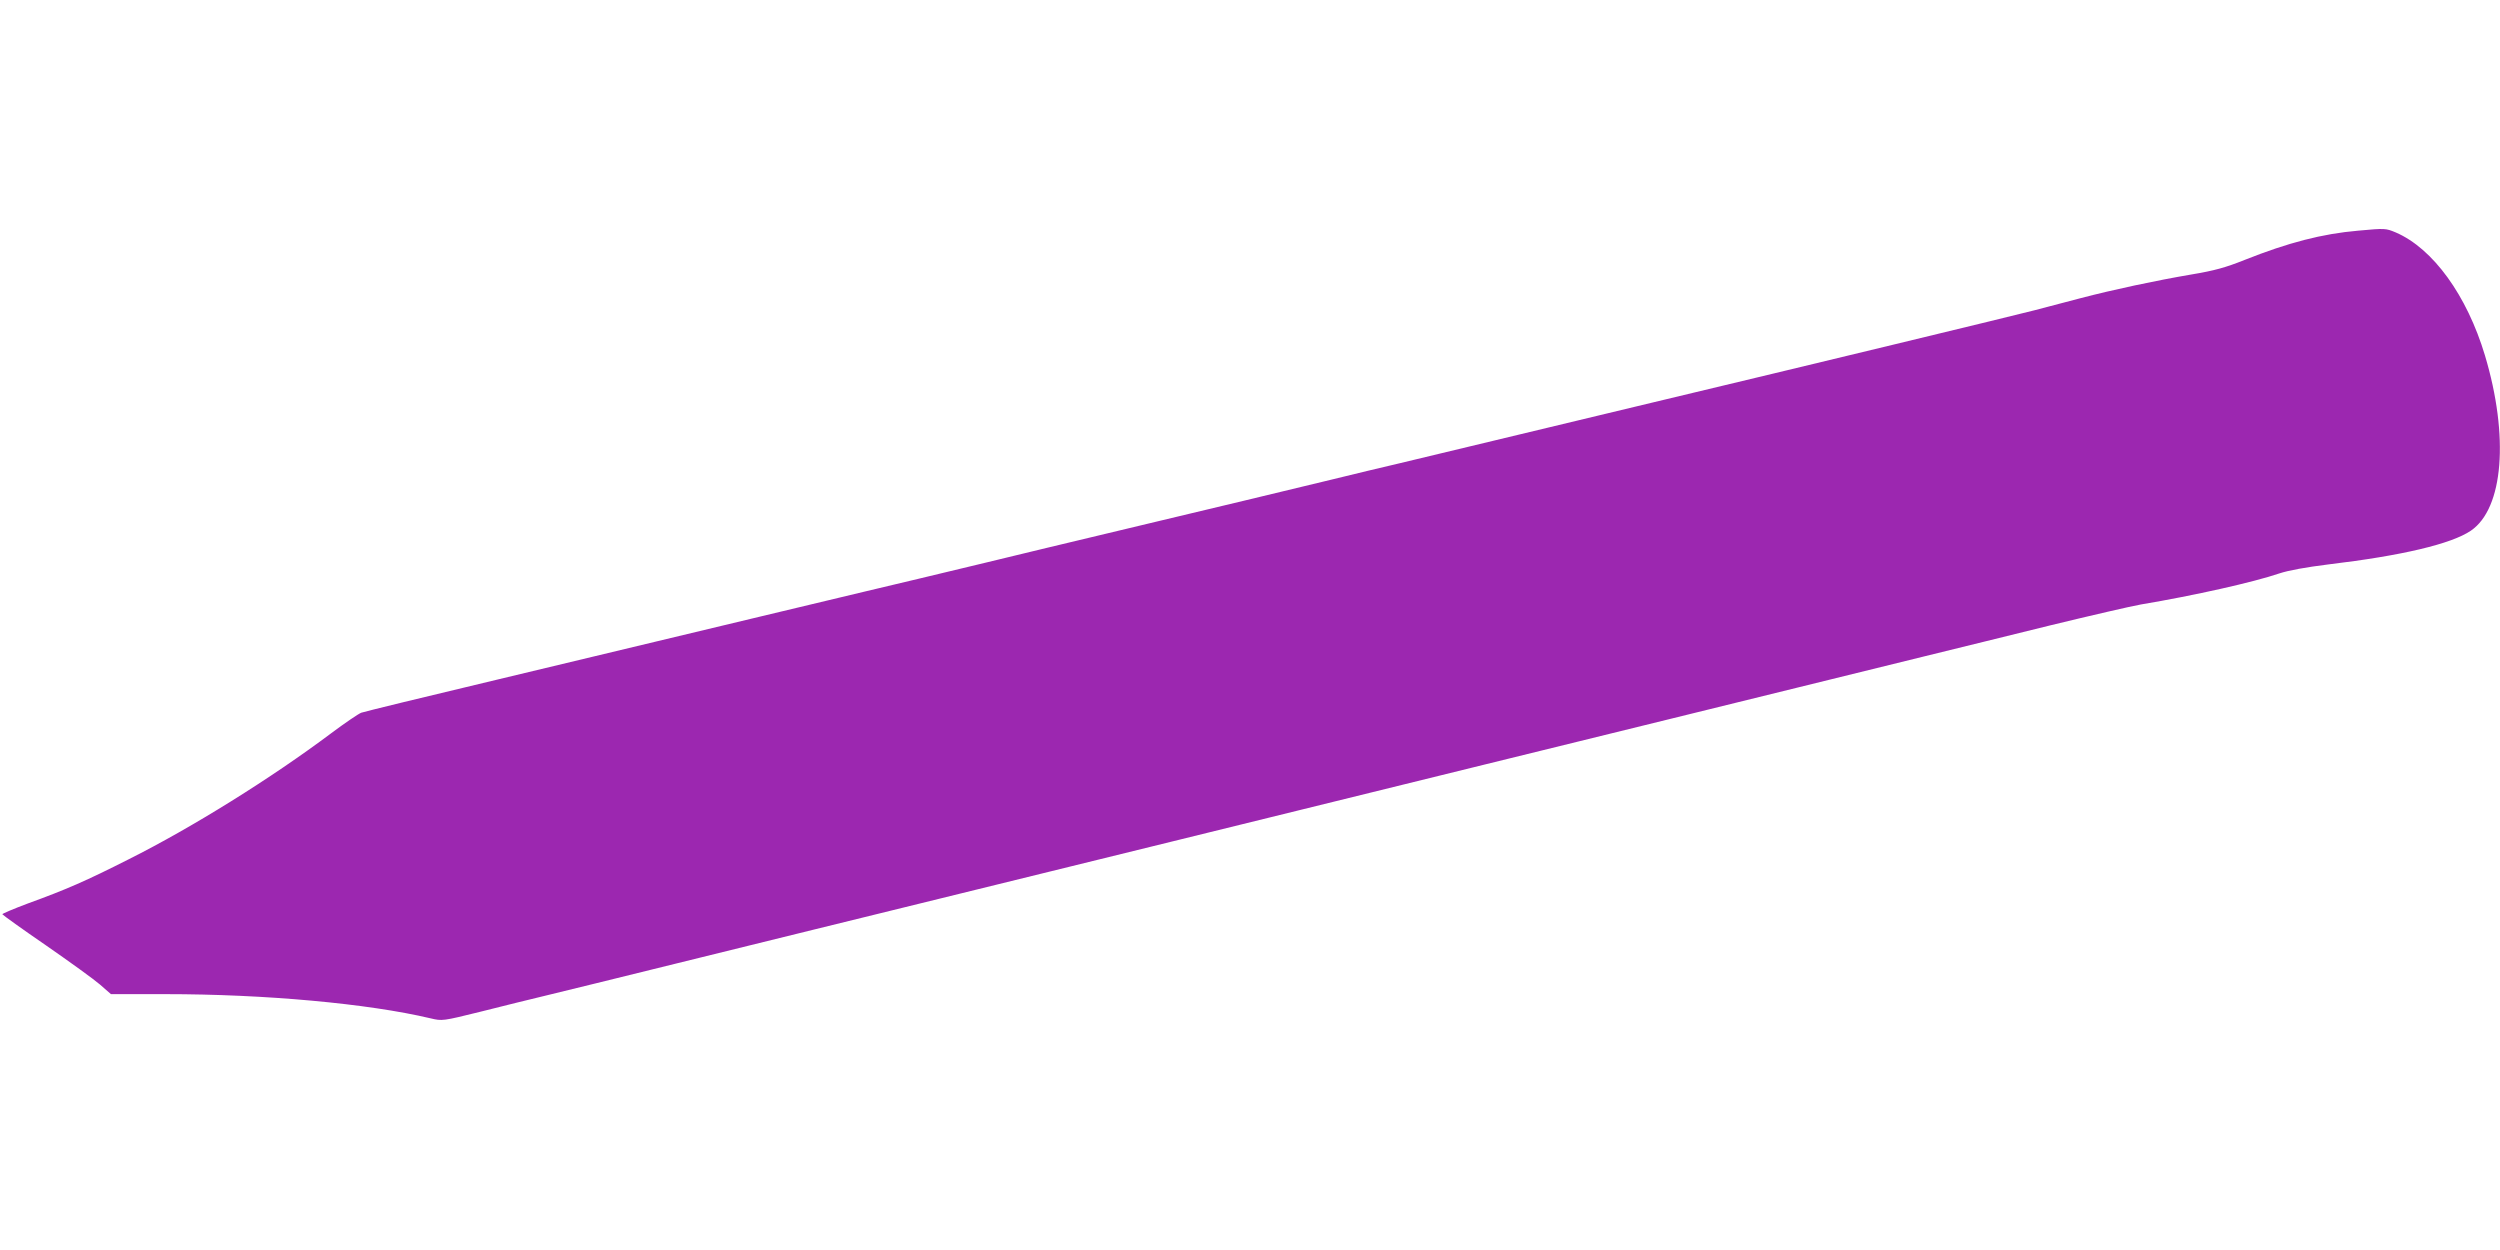
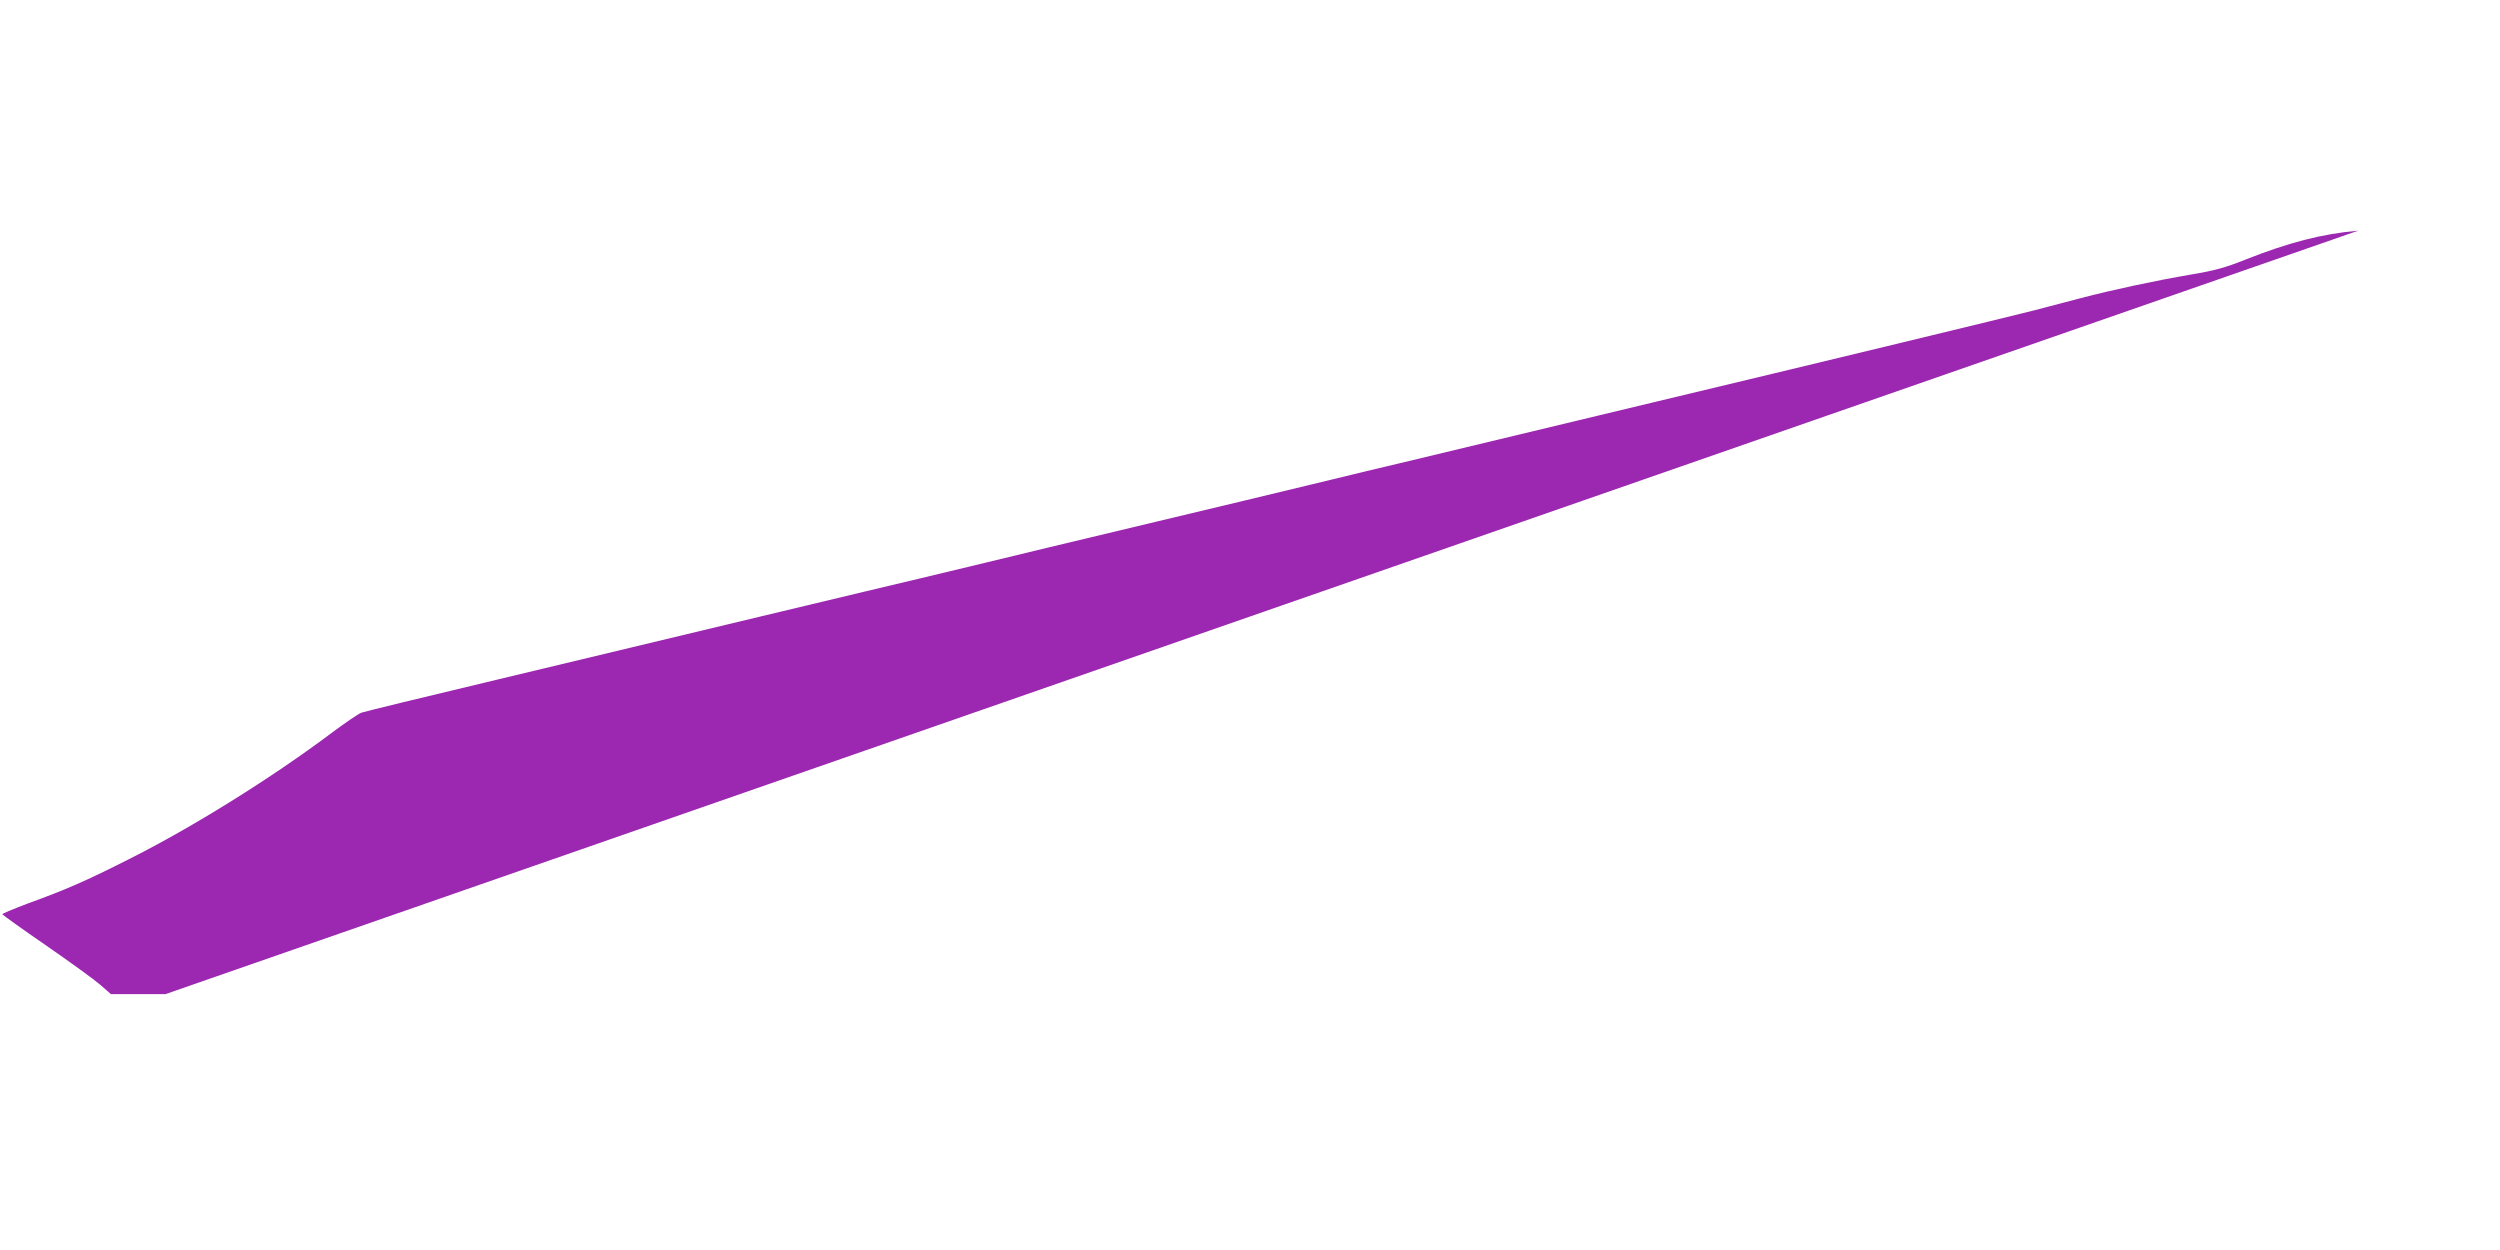
<svg xmlns="http://www.w3.org/2000/svg" version="1.0" width="1280pt" height="640pt" viewBox="0 0 1280 640" preserveAspectRatio="xMidYMid meet">
  <g transform="translate(0,640) scale(0.1,-0.1)" fill="#9c27b0" stroke="none">
-     <path d="M12074 5219 c-185 -16 -358 -61 -582 -150 -97 -39 -156 -55 -270 -74 -188 -32 -402 -78 -567 -121 -71 -19 -179 -47 -240 -63 -87 -23 -1205 -293 -1950 -471 -71 -17 -195 -47 -275 -66 -134 -32 -625 -150 -1020 -245 -91 -21 -248 -59 -350 -84 -381 -92 -535 -129 -900 -216 -206 -49 -458 -110 -560 -134 -176 -43 -431 -104 -660 -159 -58 -13 -418 -100 -800 -191 -382 -92 -994 -238 -1360 -326 -366 -87 -676 -163 -690 -168 -14 -5 -83 -52 -154 -105 -307 -230 -711 -482 -1036 -645 -217 -110 -322 -156 -518 -227 -72 -27 -131 -52 -130 -55 2 -4 102 -76 223 -159 121 -84 246 -174 277 -201 l56 -49 279 0 c510 0 1037 -48 1358 -124 59 -14 61 -14 255 34 107 27 260 65 340 84 80 19 375 92 655 161 281 69 600 148 710 175 188 46 440 108 1220 300 182 45 456 112 610 150 154 38 447 110 650 160 591 146 1305 321 1910 470 154 38 447 110 650 160 204 50 496 122 650 160 154 38 445 109 646 159 202 49 409 97 460 106 274 46 577 114 709 159 48 16 138 32 250 46 378 45 631 105 731 173 167 114 196 483 72 897 -92 307 -266 548 -457 630 -51 21 -53 22 -192 9z" />
+     <path d="M12074 5219 c-185 -16 -358 -61 -582 -150 -97 -39 -156 -55 -270 -74 -188 -32 -402 -78 -567 -121 -71 -19 -179 -47 -240 -63 -87 -23 -1205 -293 -1950 -471 -71 -17 -195 -47 -275 -66 -134 -32 -625 -150 -1020 -245 -91 -21 -248 -59 -350 -84 -381 -92 -535 -129 -900 -216 -206 -49 -458 -110 -560 -134 -176 -43 -431 -104 -660 -159 -58 -13 -418 -100 -800 -191 -382 -92 -994 -238 -1360 -326 -366 -87 -676 -163 -690 -168 -14 -5 -83 -52 -154 -105 -307 -230 -711 -482 -1036 -645 -217 -110 -322 -156 -518 -227 -72 -27 -131 -52 -130 -55 2 -4 102 -76 223 -159 121 -84 246 -174 277 -201 l56 -49 279 0 z" />
  </g>
</svg>